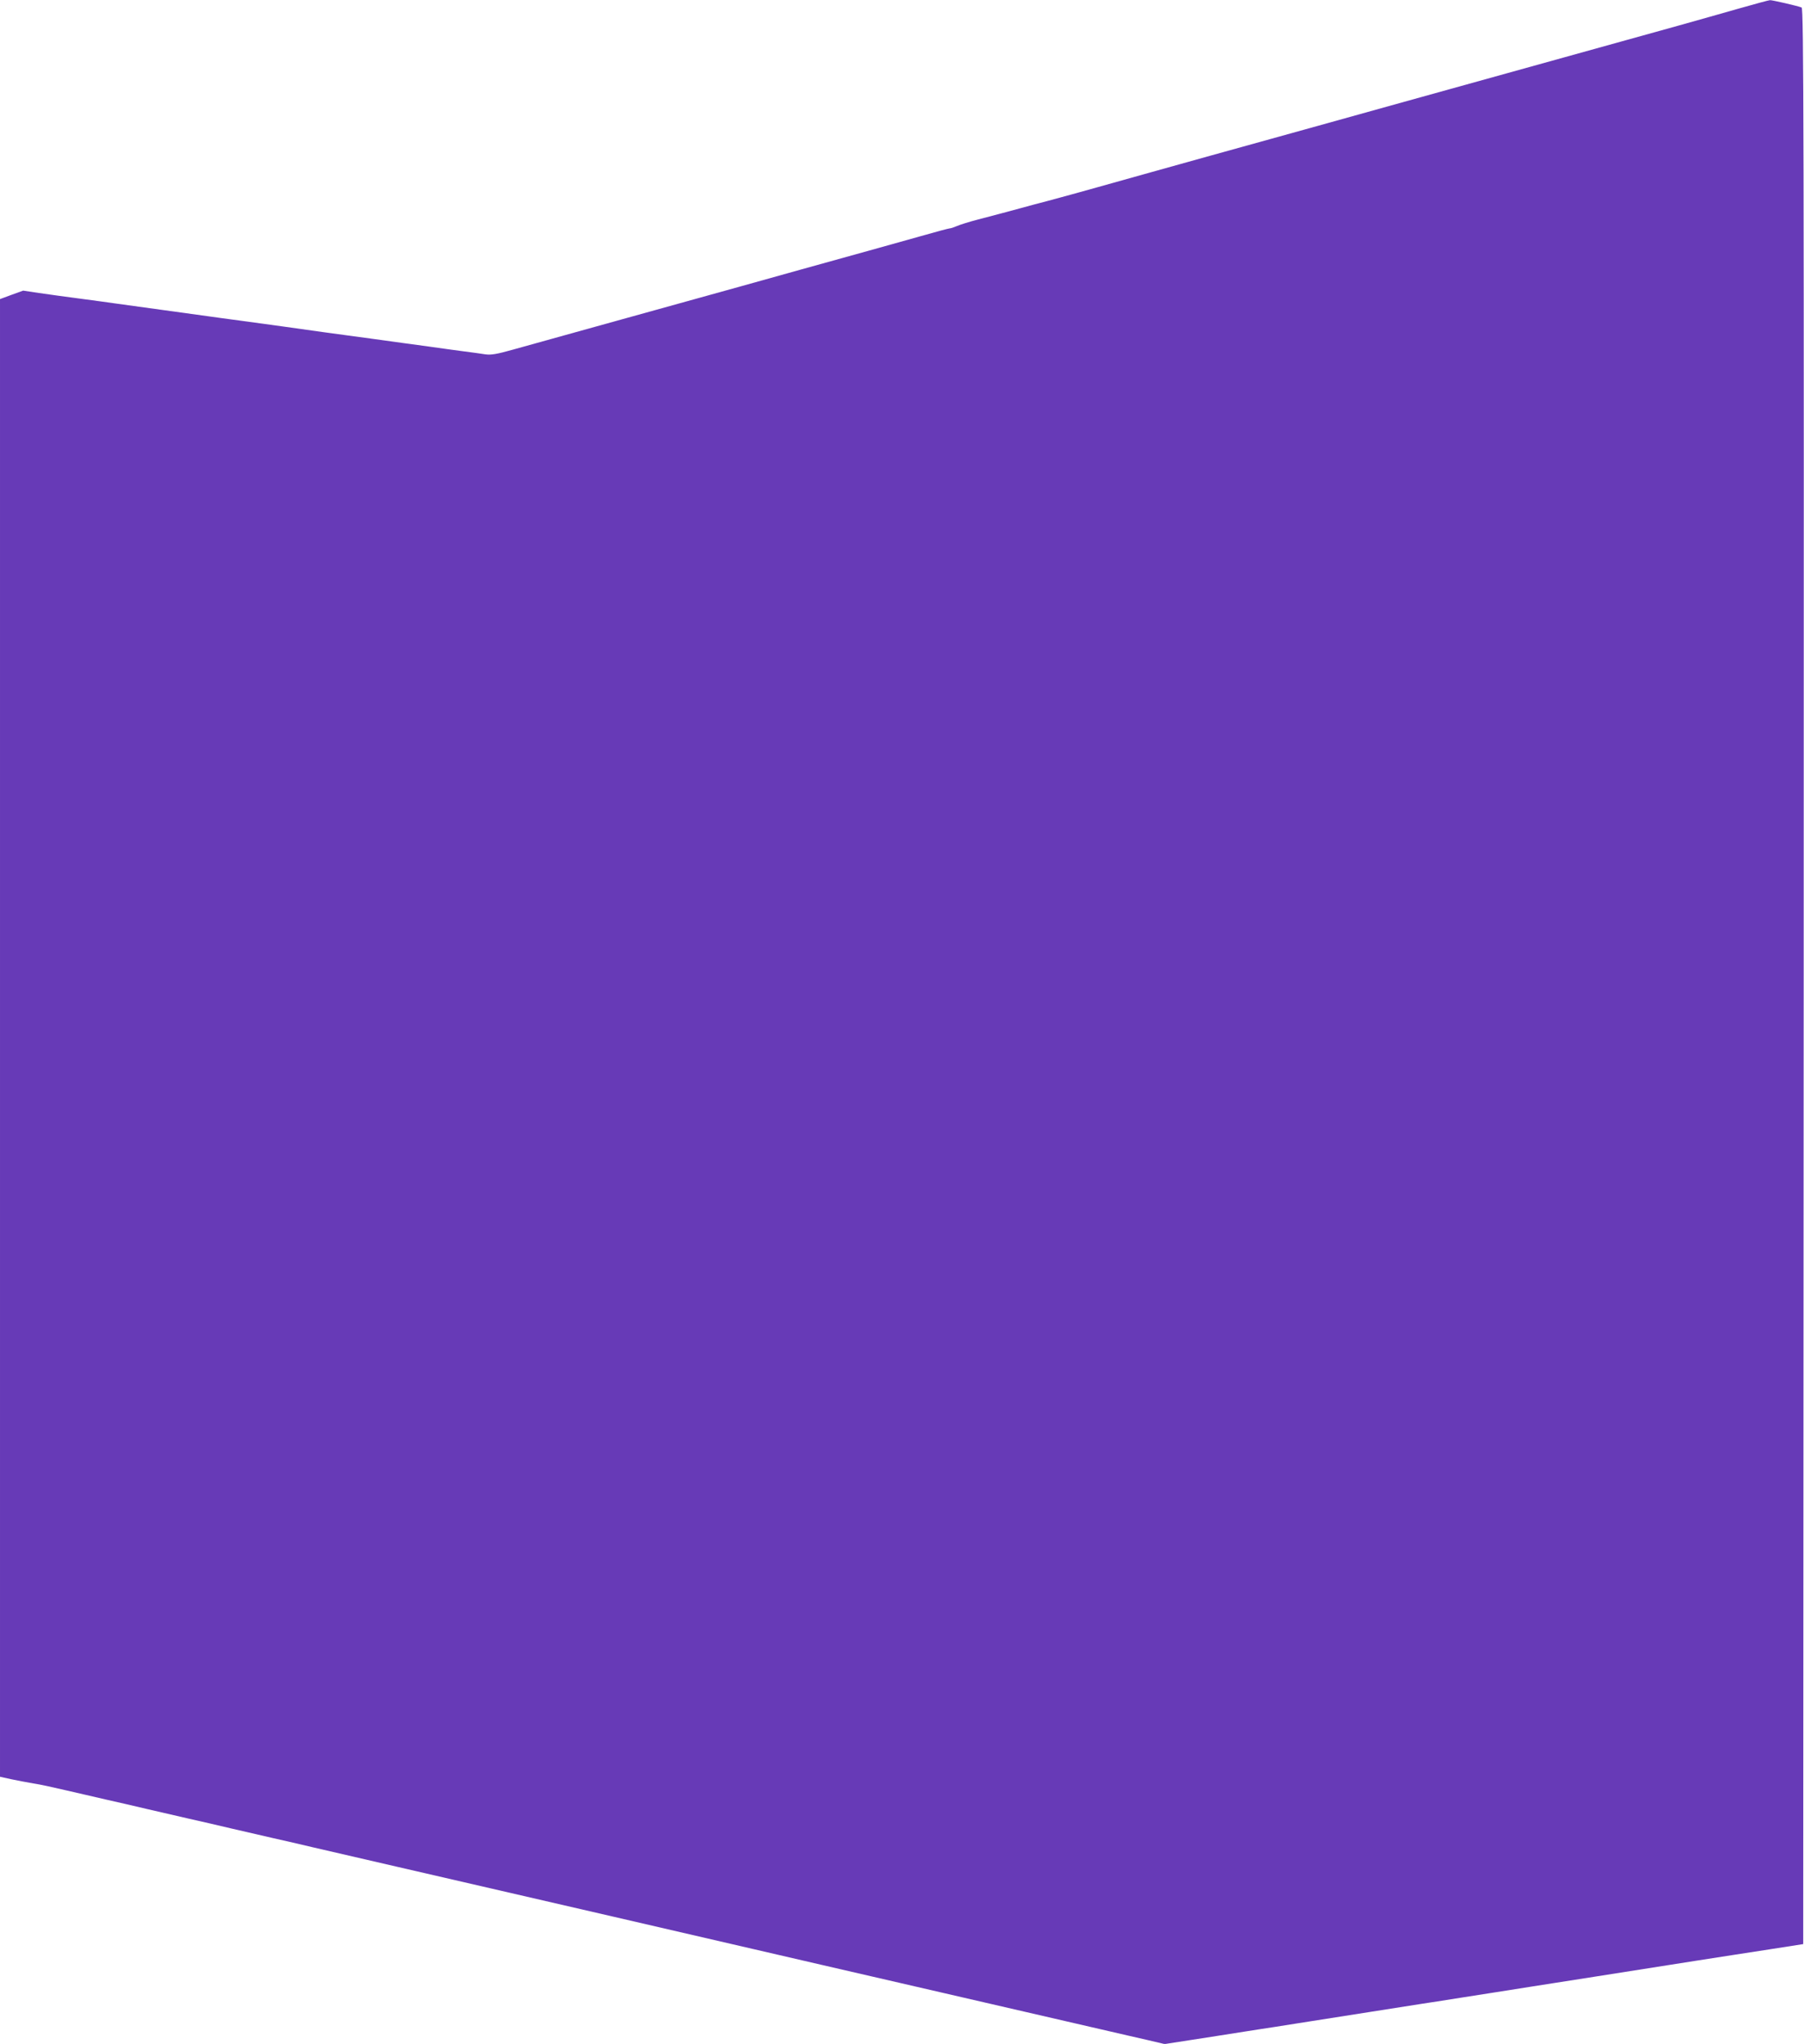
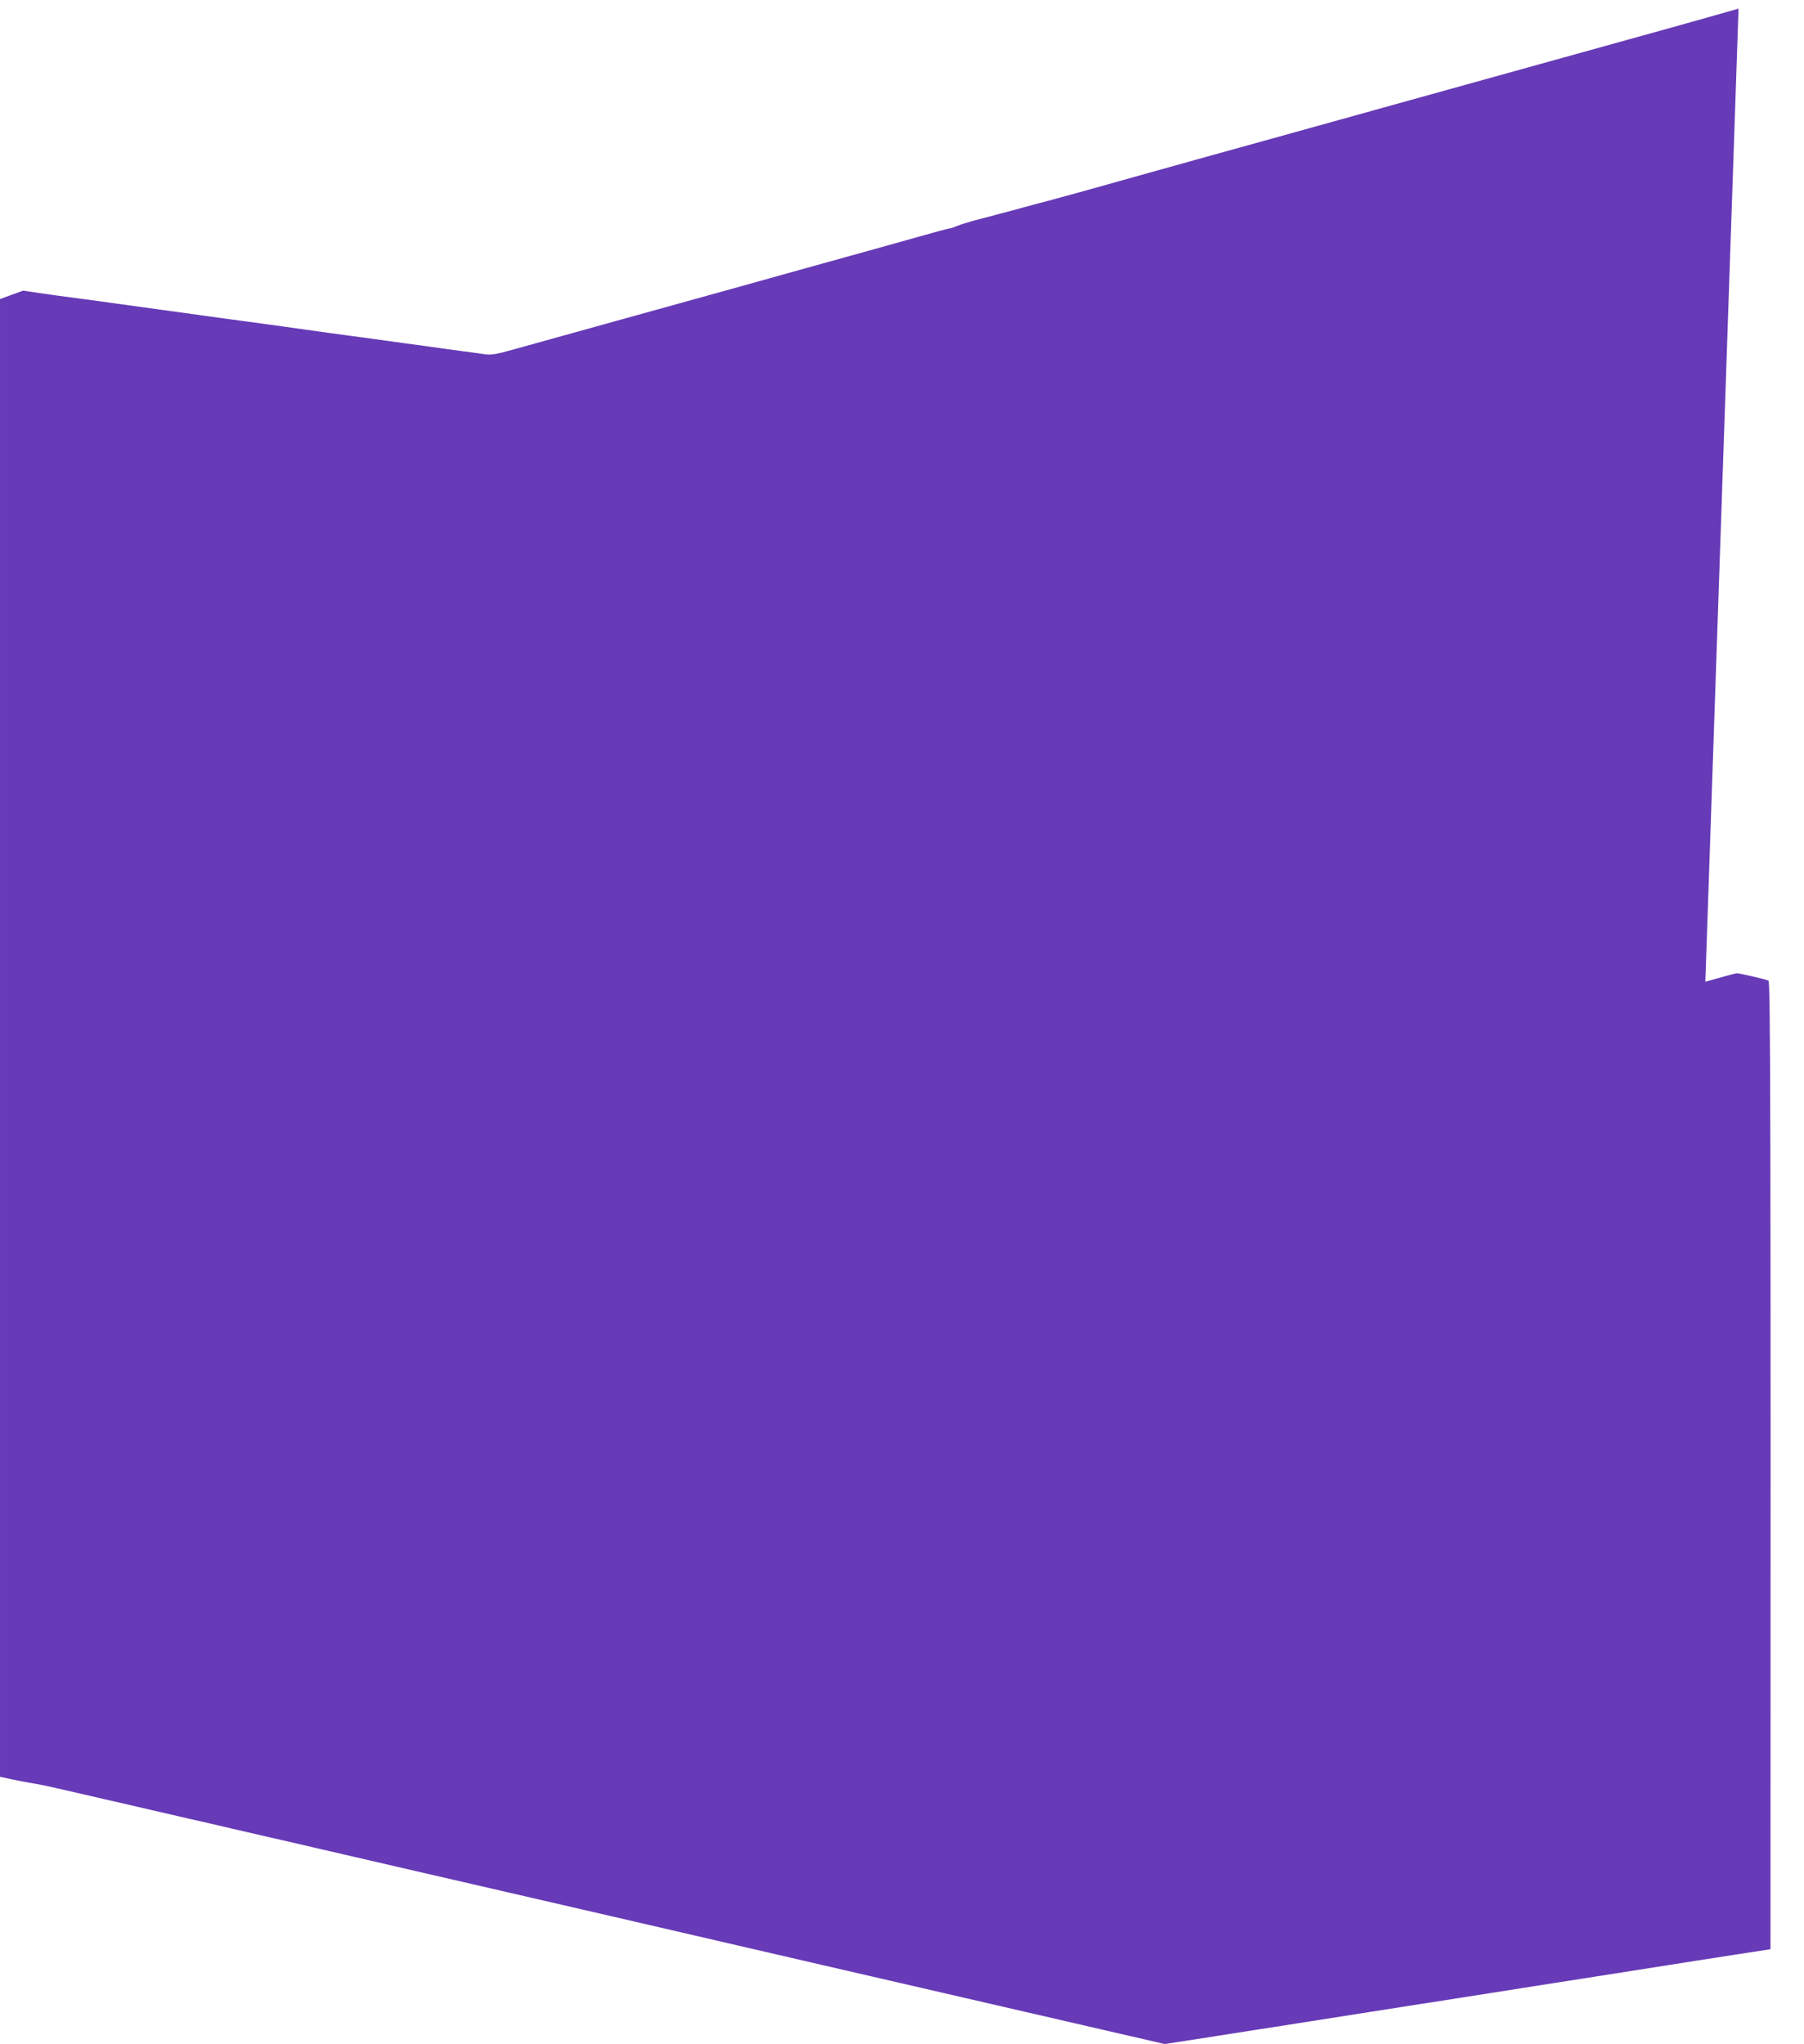
<svg xmlns="http://www.w3.org/2000/svg" version="1.0" width="1130pt" height="1280pt" viewBox="0 0 1130 1280" preserveAspectRatio="xMidYMid meet">
  <g transform="translate(0,1280) scale(0.1,-0.1)" fill="#673ab7" stroke="none">
-     <path d="M10890 12746 c-102 -29 -270 -77 -375 -106 -104 -29 -266 -74 -360 -100 -93 -26 -255 -71 -360 -100 -104 -29 -266 -74 -360 -100 -93 -26 -255 -71 -360 -100 -104 -29 -266 -74 -360 -100 -253 -71 -547 -152 -755 -210 -102 -28 -270 -75 -375 -104 -104 -29 -275 -77 -380 -106 -104 -29 -251 -70 -325 -91 -74 -21 -180 -50 -235 -65 -55 -15 -129 -35 -165 -44 -105 -29 -247 -67 -355 -95 -55 -14 -114 -33 -132 -41 -17 -7 -36 -14 -43 -14 -6 0 -89 -22 -183 -49 -161 -45 -302 -85 -754 -210 -101 -28 -265 -74 -365 -102 -221 -61 -523 -145 -753 -209 -93 -26 -255 -71 -360 -100 -104 -29 -248 -69 -320 -89 -103 -29 -139 -35 -175 -30 -25 4 -83 12 -130 18 -47 6 -148 20 -225 31 -77 10 -241 33 -365 50 -124 17 -256 35 -295 40 -159 23 -359 50 -505 70 -85 11 -184 25 -220 30 -36 5 -166 23 -290 40 -124 17 -254 35 -290 40 -36 5 -135 19 -220 30 -85 11 -200 27 -255 35 l-100 15 -72 -26 -73 -27 0 -4627 0 -4627 73 -16 c39 -8 101 -20 137 -26 36 -5 123 -24 195 -41 72 -16 189 -44 260 -60 72 -16 189 -43 260 -60 72 -17 189 -44 260 -60 72 -16 189 -43 260 -60 72 -17 189 -44 260 -60 72 -16 189 -43 260 -60 329 -76 398 -92 515 -119 174 -40 2540 -586 2675 -618 157 -36 329 -76 490 -113 77 -18 194 -45 260 -60 66 -15 183 -42 260 -60 77 -18 194 -45 260 -60 66 -15 183 -42 260 -60 77 -18 194 -45 260 -60 66 -15 172 -40 235 -54 l115 -27 265 41 c146 23 292 46 325 51 33 5 146 22 250 39 231 36 688 108 770 121 33 5 146 22 250 39 105 16 305 48 445 70 245 38 465 73 1025 161 143 22 352 55 465 72 l205 32 3 6062 c2 5304 0 6062 -13 6066 -24 10 -186 47 -198 46 -7 0 -95 -24 -197 -53z" />
+     <path d="M10890 12746 c-102 -29 -270 -77 -375 -106 -104 -29 -266 -74 -360 -100 -93 -26 -255 -71 -360 -100 -104 -29 -266 -74 -360 -100 -93 -26 -255 -71 -360 -100 -104 -29 -266 -74 -360 -100 -253 -71 -547 -152 -755 -210 -102 -28 -270 -75 -375 -104 -104 -29 -275 -77 -380 -106 -104 -29 -251 -70 -325 -91 -74 -21 -180 -50 -235 -65 -55 -15 -129 -35 -165 -44 -105 -29 -247 -67 -355 -95 -55 -14 -114 -33 -132 -41 -17 -7 -36 -14 -43 -14 -6 0 -89 -22 -183 -49 -161 -45 -302 -85 -754 -210 -101 -28 -265 -74 -365 -102 -221 -61 -523 -145 -753 -209 -93 -26 -255 -71 -360 -100 -104 -29 -248 -69 -320 -89 -103 -29 -139 -35 -175 -30 -25 4 -83 12 -130 18 -47 6 -148 20 -225 31 -77 10 -241 33 -365 50 -124 17 -256 35 -295 40 -159 23 -359 50 -505 70 -85 11 -184 25 -220 30 -36 5 -166 23 -290 40 -124 17 -254 35 -290 40 -36 5 -135 19 -220 30 -85 11 -200 27 -255 35 l-100 15 -72 -26 -73 -27 0 -4627 0 -4627 73 -16 c39 -8 101 -20 137 -26 36 -5 123 -24 195 -41 72 -16 189 -44 260 -60 72 -16 189 -43 260 -60 72 -17 189 -44 260 -60 72 -16 189 -43 260 -60 72 -17 189 -44 260 -60 72 -16 189 -43 260 -60 329 -76 398 -92 515 -119 174 -40 2540 -586 2675 -618 157 -36 329 -76 490 -113 77 -18 194 -45 260 -60 66 -15 183 -42 260 -60 77 -18 194 -45 260 -60 66 -15 183 -42 260 -60 77 -18 194 -45 260 -60 66 -15 172 -40 235 -54 l115 -27 265 41 c146 23 292 46 325 51 33 5 146 22 250 39 231 36 688 108 770 121 33 5 146 22 250 39 105 16 305 48 445 70 245 38 465 73 1025 161 143 22 352 55 465 72 c2 5304 0 6062 -13 6066 -24 10 -186 47 -198 46 -7 0 -95 -24 -197 -53z" />
  </g>
</svg>